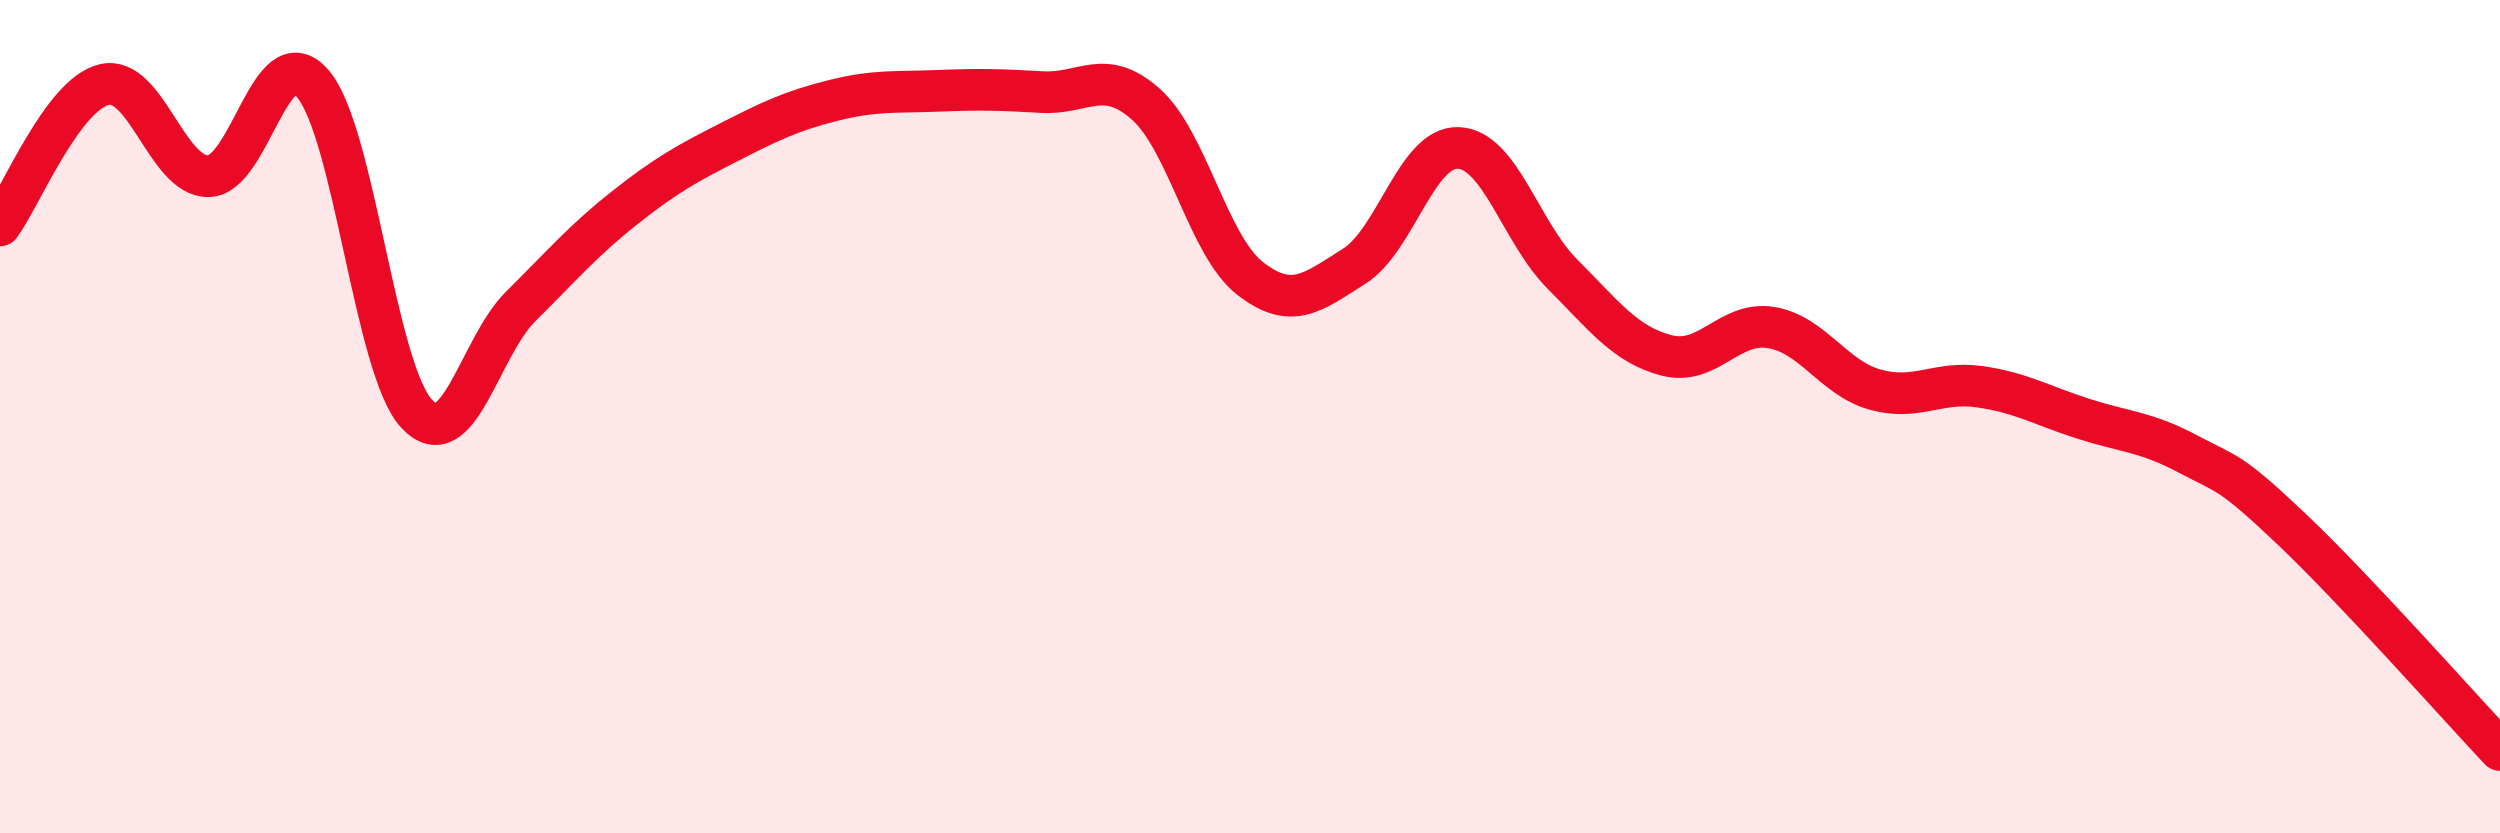
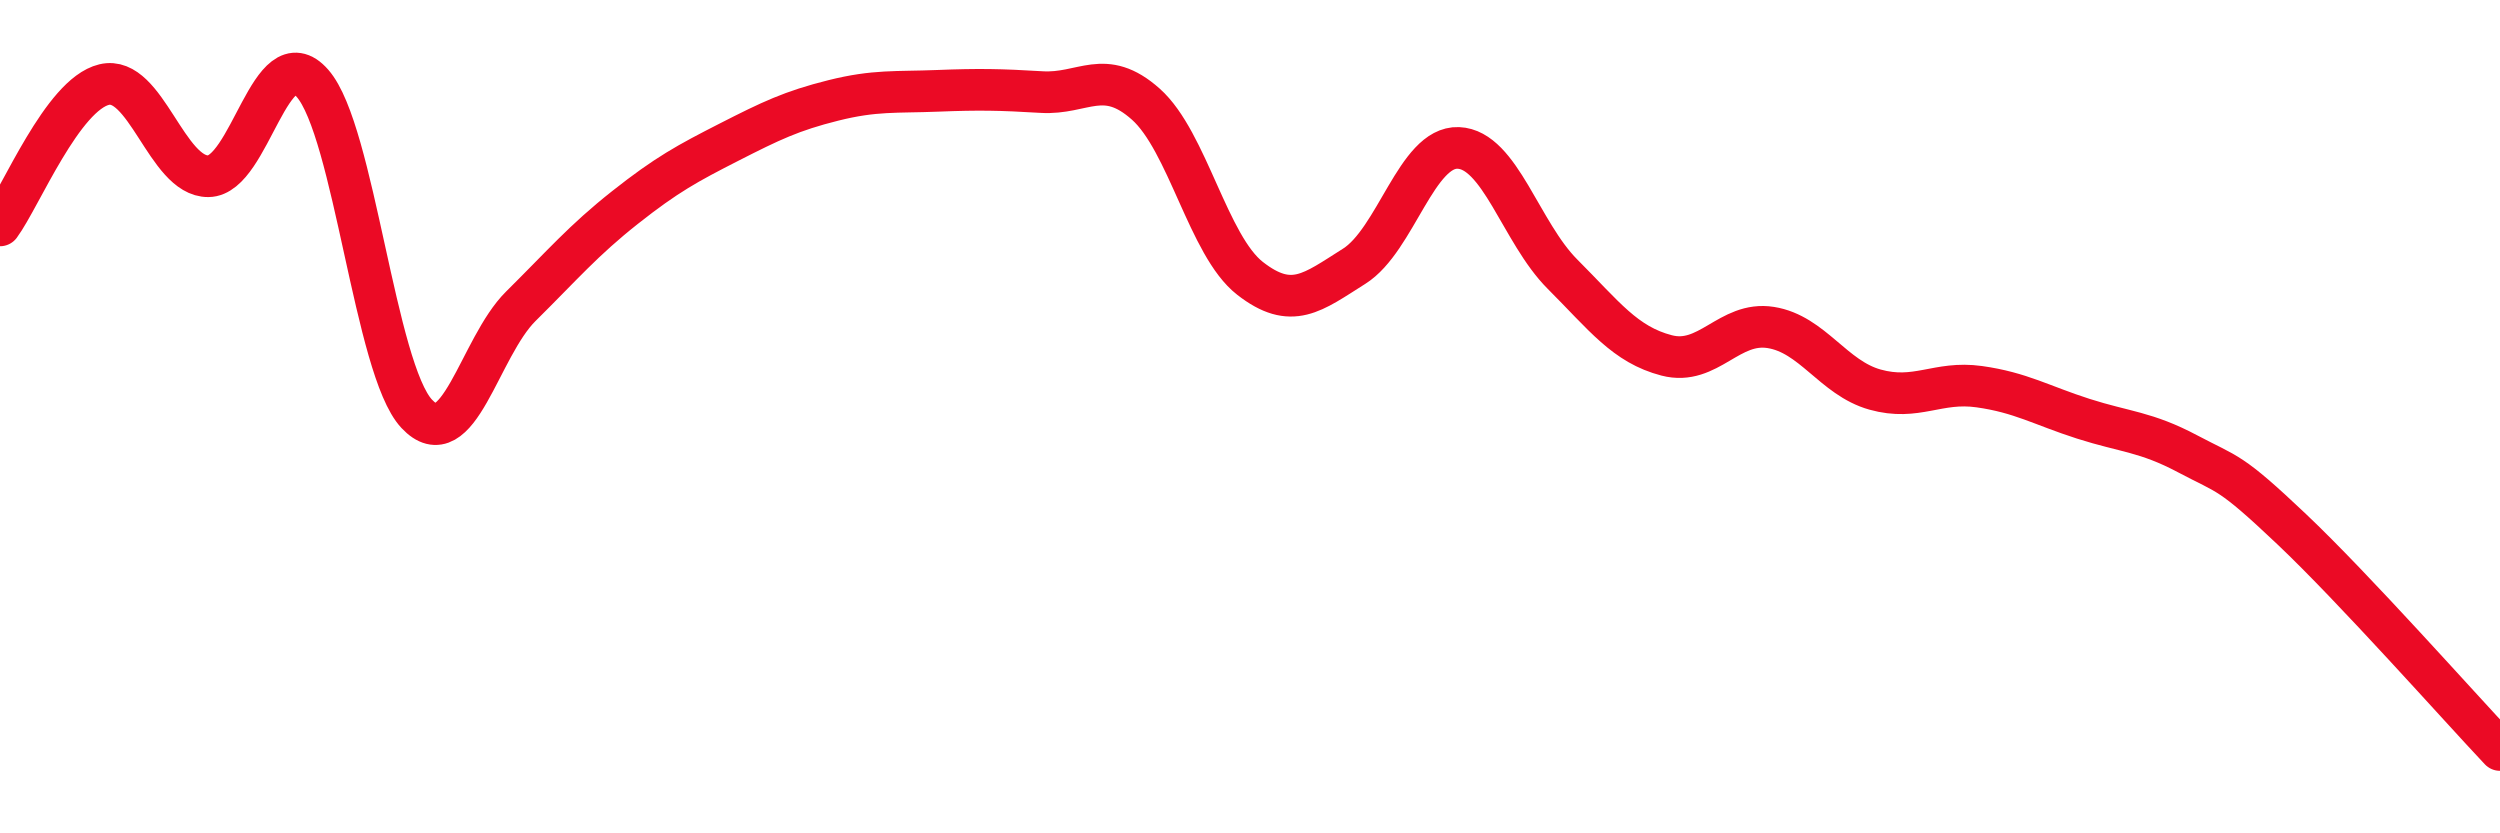
<svg xmlns="http://www.w3.org/2000/svg" width="60" height="20" viewBox="0 0 60 20">
-   <path d="M 0,5.41 C 0.5,4.73 1.5,2.27 2.5,2.03 C 3.5,1.79 4,4.24 5,4.23 C 6,4.22 6.5,0.86 7.5,2 C 8.5,3.14 9,8.86 10,9.93 C 11,11 11.5,8.34 12.5,7.35 C 13.5,6.36 14,5.77 15,4.98 C 16,4.19 16.5,3.92 17.5,3.41 C 18.5,2.9 19,2.66 20,2.41 C 21,2.16 21.5,2.22 22.5,2.18 C 23.5,2.14 24,2.15 25,2.21 C 26,2.27 26.5,1.61 27.5,2.5 C 28.5,3.39 29,5.9 30,6.68 C 31,7.46 31.5,7.02 32.5,6.39 C 33.5,5.76 34,3.51 35,3.55 C 36,3.59 36.5,5.58 37.5,6.58 C 38.5,7.58 39,8.27 40,8.53 C 41,8.79 41.5,7.7 42.5,7.86 C 43.5,8.02 44,9.07 45,9.35 C 46,9.63 46.5,9.14 47.5,9.28 C 48.5,9.42 49,9.73 50,10.05 C 51,10.37 51.5,10.36 52.5,10.89 C 53.5,11.42 53.5,11.28 55,12.7 C 56.5,14.12 59,16.94 60,18L60 20L0 20Z" fill="#EB0A25" opacity="0.1" stroke-linecap="round" stroke-linejoin="round" />
  <path d="M 0,5.41 C 0.5,4.73 1.5,2.27 2.5,2.03 C 3.5,1.79 4,4.24 5,4.23 C 6,4.22 6.5,0.86 7.5,2 C 8.5,3.14 9,8.86 10,9.93 C 11,11 11.5,8.34 12.5,7.35 C 13.5,6.36 14,5.77 15,4.98 C 16,4.19 16.5,3.92 17.5,3.41 C 18.5,2.9 19,2.66 20,2.41 C 21,2.16 21.5,2.22 22.5,2.18 C 23.5,2.14 24,2.15 25,2.21 C 26,2.27 26.5,1.61 27.5,2.5 C 28.5,3.39 29,5.9 30,6.68 C 31,7.46 31.5,7.02 32.5,6.39 C 33.5,5.76 34,3.51 35,3.55 C 36,3.59 36.5,5.58 37.5,6.58 C 38.5,7.58 39,8.27 40,8.53 C 41,8.79 41.5,7.7 42.5,7.86 C 43.5,8.02 44,9.07 45,9.35 C 46,9.63 46.5,9.14 47.5,9.28 C 48.5,9.42 49,9.73 50,10.05 C 51,10.37 51.5,10.36 52.5,10.89 C 53.5,11.42 53.5,11.28 55,12.7 C 56.5,14.12 59,16.94 60,18" stroke="#EB0A25" stroke-width="1" fill="none" stroke-linecap="round" stroke-linejoin="round" />
</svg>